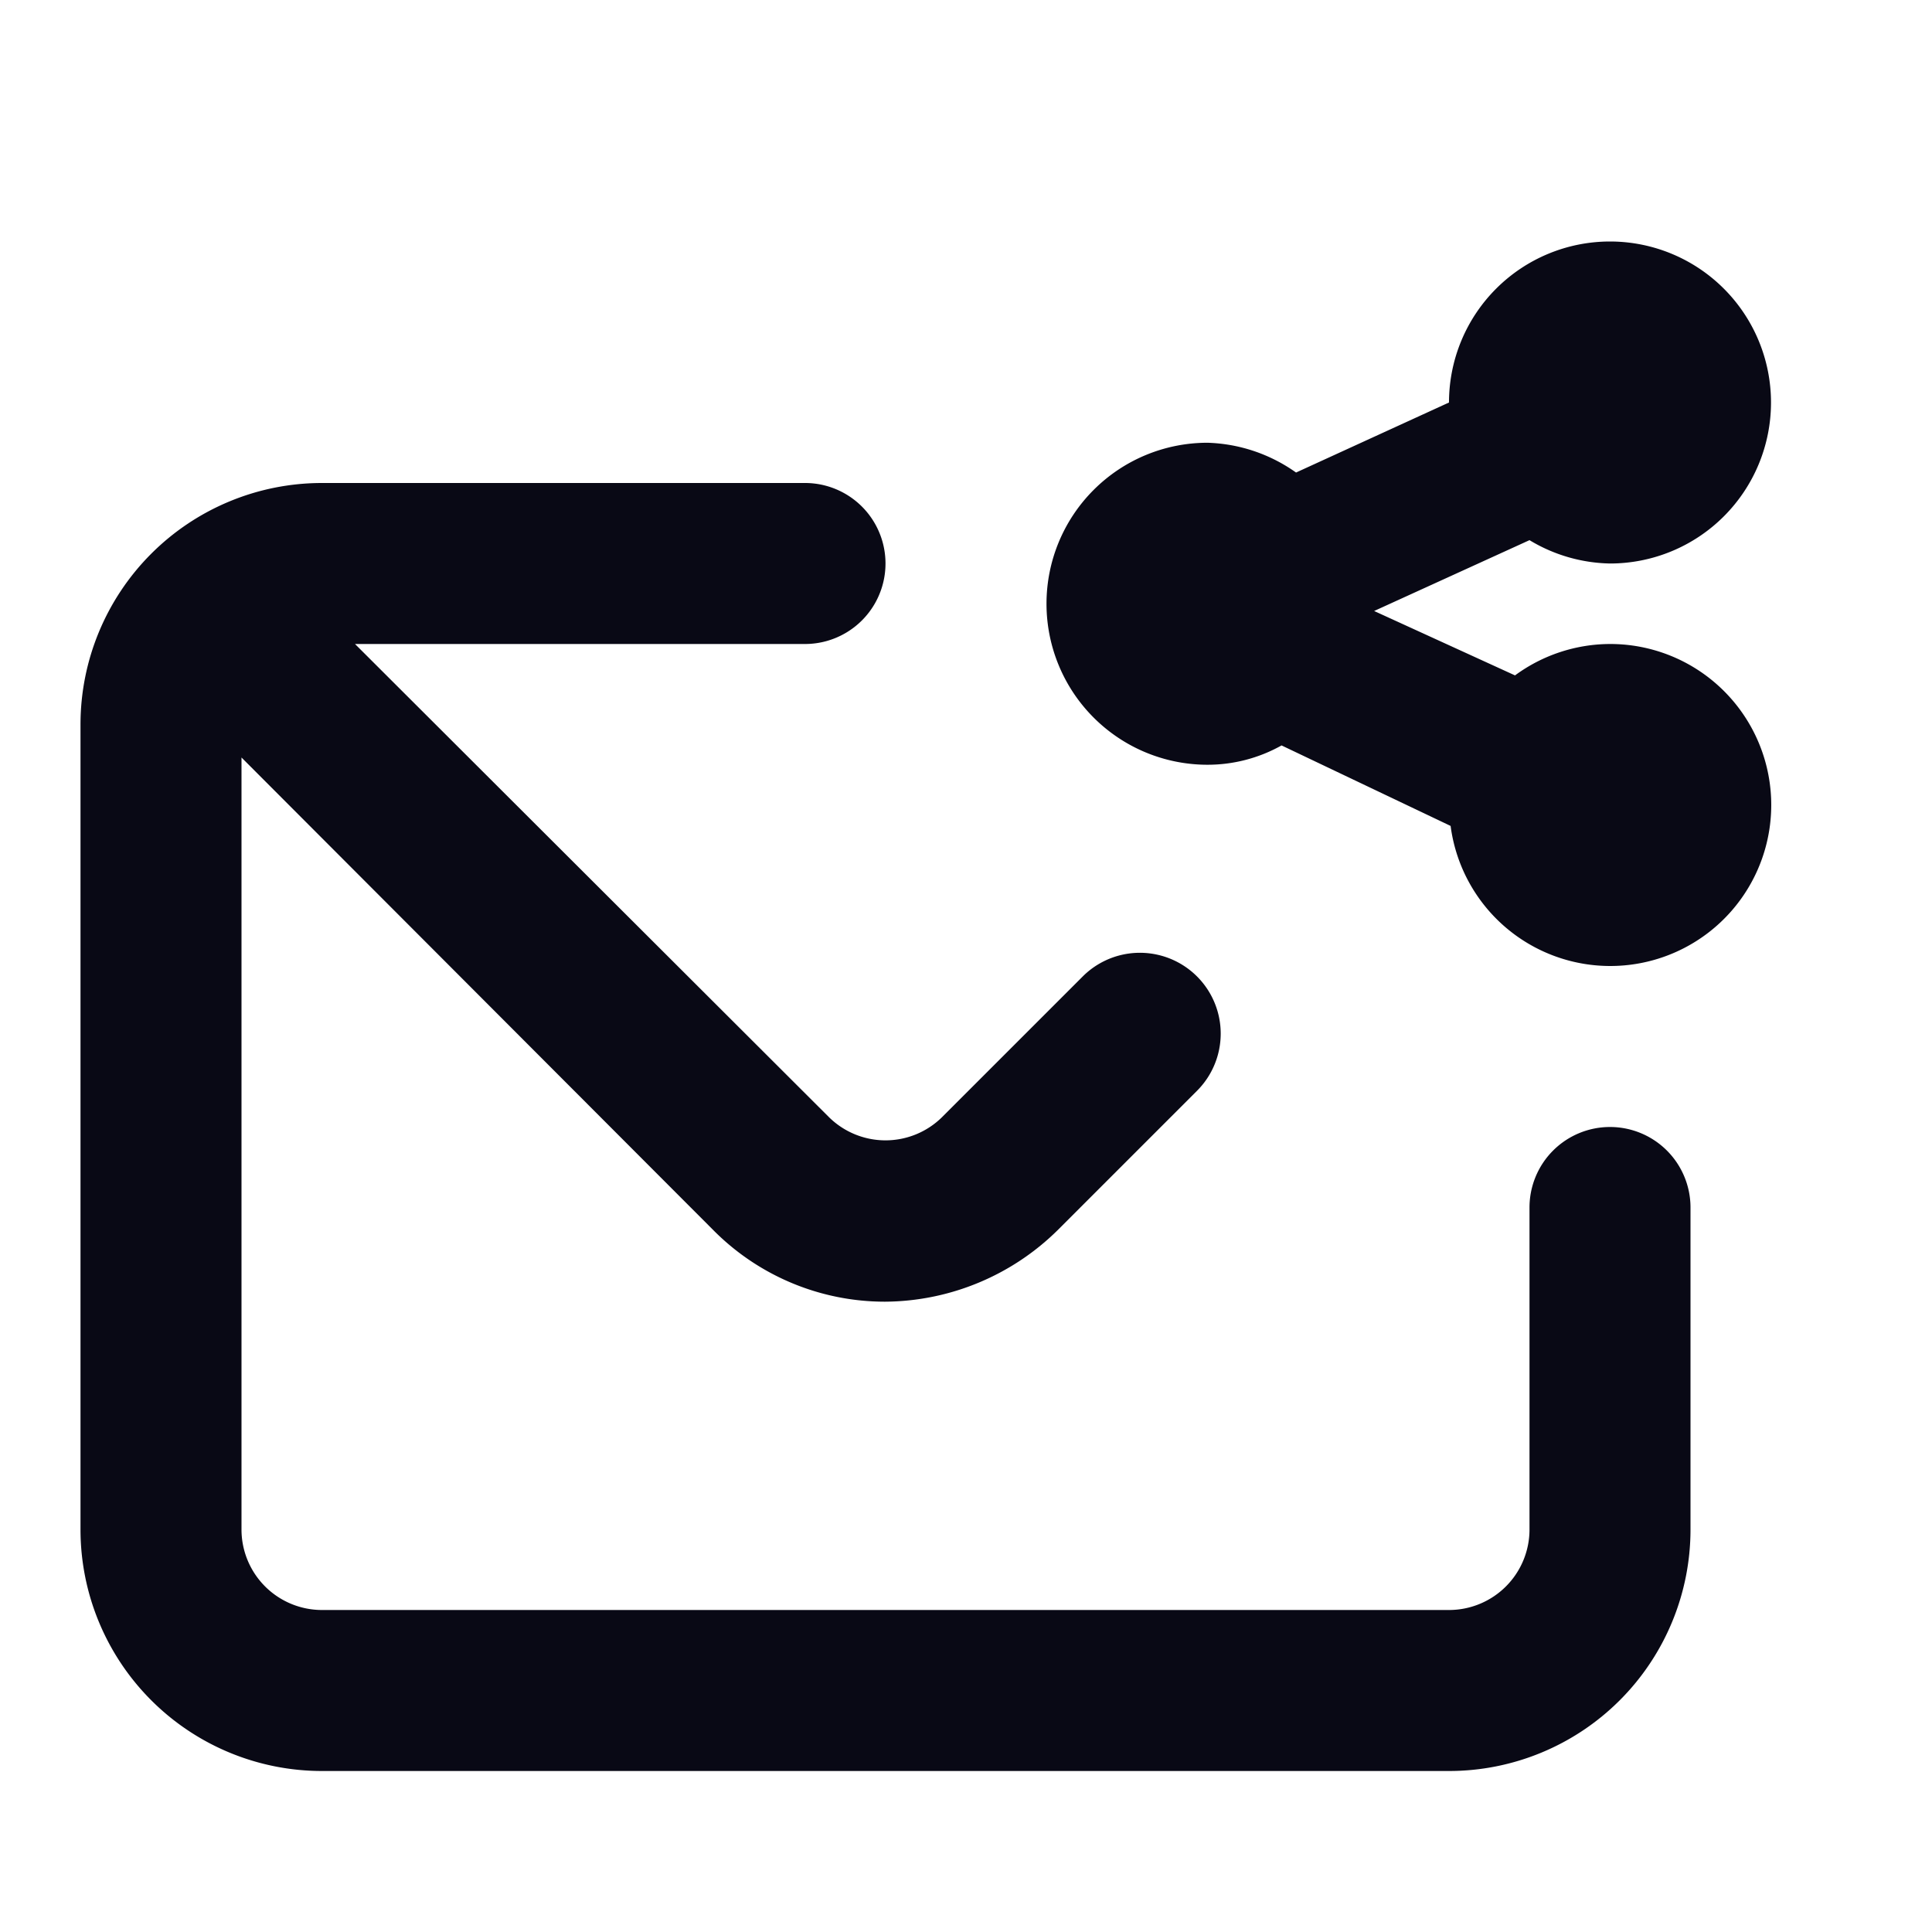
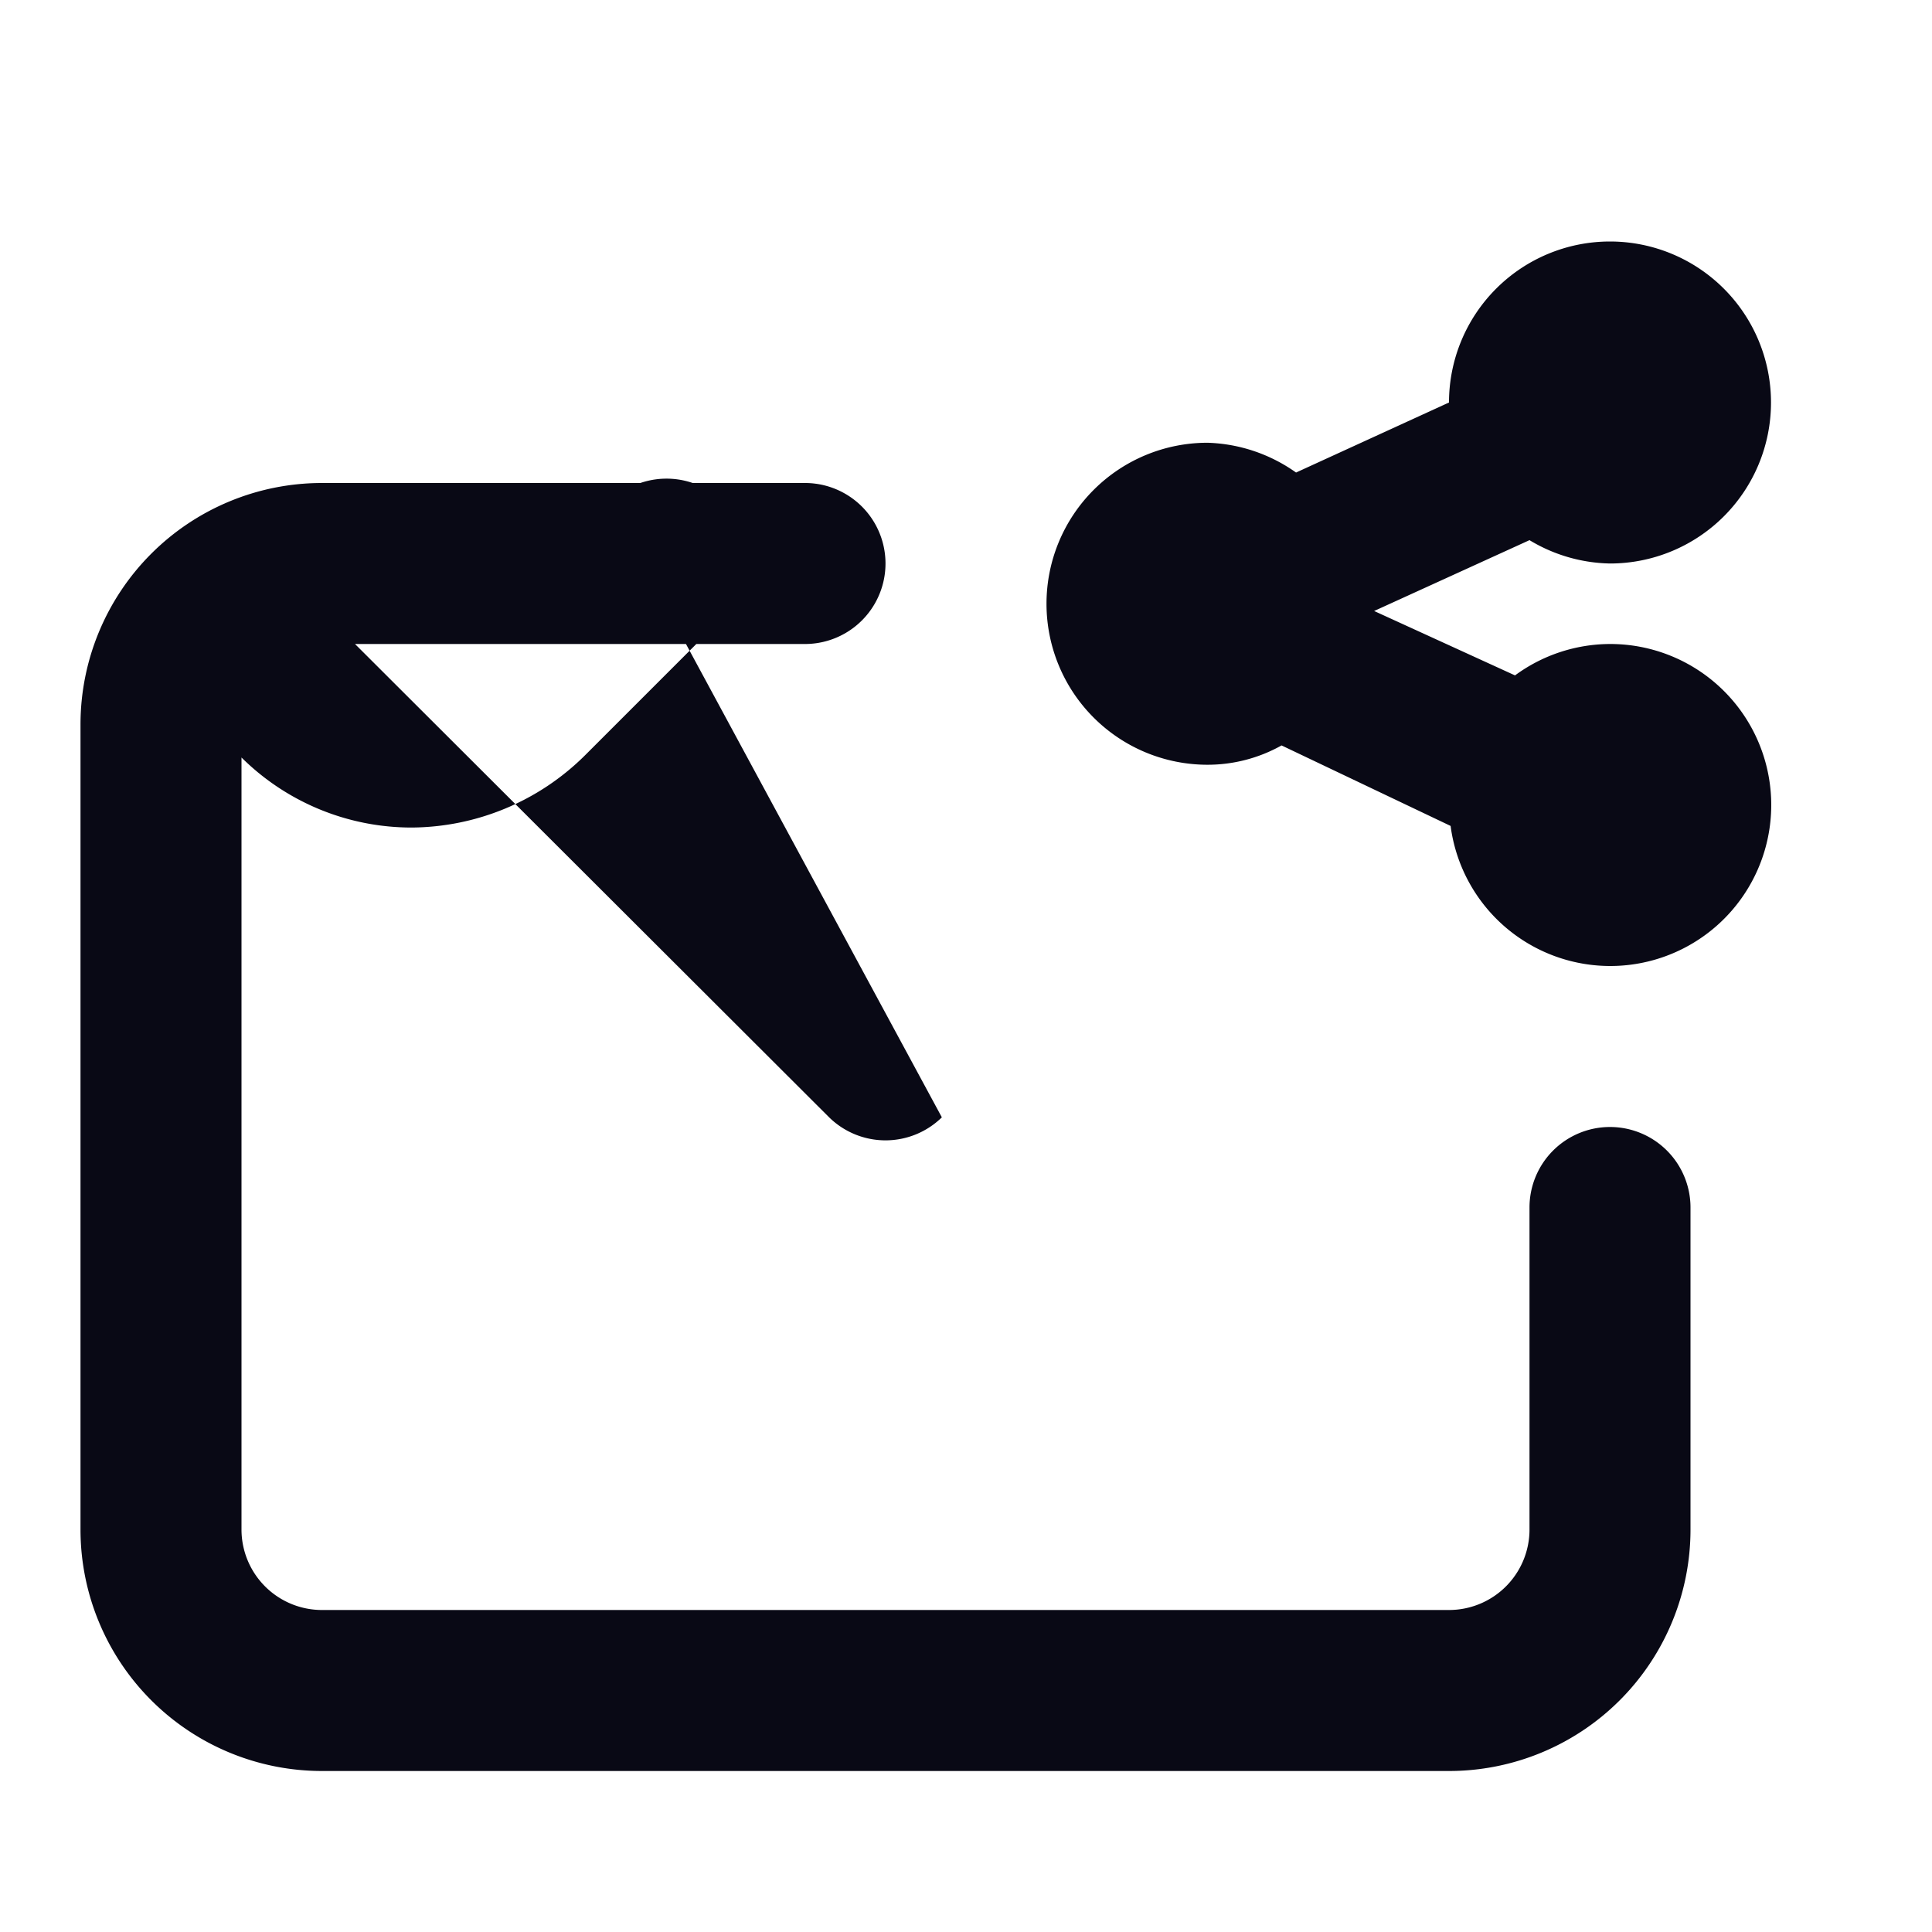
<svg xmlns="http://www.w3.org/2000/svg" data-name="Layer 1" viewBox="0 0 24 24">
-   <path fill="#090915" d="M20,14a1,1,0,0,0-1,1v4a1,1,0,0,1-1,1H4a1,1,0,0,1-1-1V9.41L8.88,15.3a3,3,0,0,0,2.11.87,3.08,3.08,0,0,0,2.16-.9l1.72-1.72a1,1,0,1,0-1.42-1.42L11.7,13.88a1,1,0,0,1-1.4,0L4.41,8H10a1,1,0,0,0,0-2H4A3,3,0,0,0,1,9V19a3,3,0,0,0,3,3H18a3,3,0,0,0,3-3V15A1,1,0,0,0,20,14Zm0-6a2,2,0,0,0-1.18.39l-1.75-.8L19,6.71A2,2,0,0,0,20,7a2,2,0,1,0-2-2l-1.9.87A2,2,0,0,0,15,5.5a2,2,0,0,0,0,4,1.88,1.88,0,0,0,.92-.24l2.1,1A2,2,0,1,0,20,8Z" />
+   <path fill="#090915" d="M20,14a1,1,0,0,0-1,1v4a1,1,0,0,1-1,1H4a1,1,0,0,1-1-1V9.41a3,3,0,0,0,2.11.87,3.08,3.08,0,0,0,2.16-.9l1.72-1.72a1,1,0,1,0-1.42-1.42L11.7,13.88a1,1,0,0,1-1.4,0L4.41,8H10a1,1,0,0,0,0-2H4A3,3,0,0,0,1,9V19a3,3,0,0,0,3,3H18a3,3,0,0,0,3-3V15A1,1,0,0,0,20,14Zm0-6a2,2,0,0,0-1.18.39l-1.75-.8L19,6.71A2,2,0,0,0,20,7a2,2,0,1,0-2-2l-1.9.87A2,2,0,0,0,15,5.5a2,2,0,0,0,0,4,1.88,1.88,0,0,0,.92-.24l2.1,1A2,2,0,1,0,20,8Z" />
</svg>